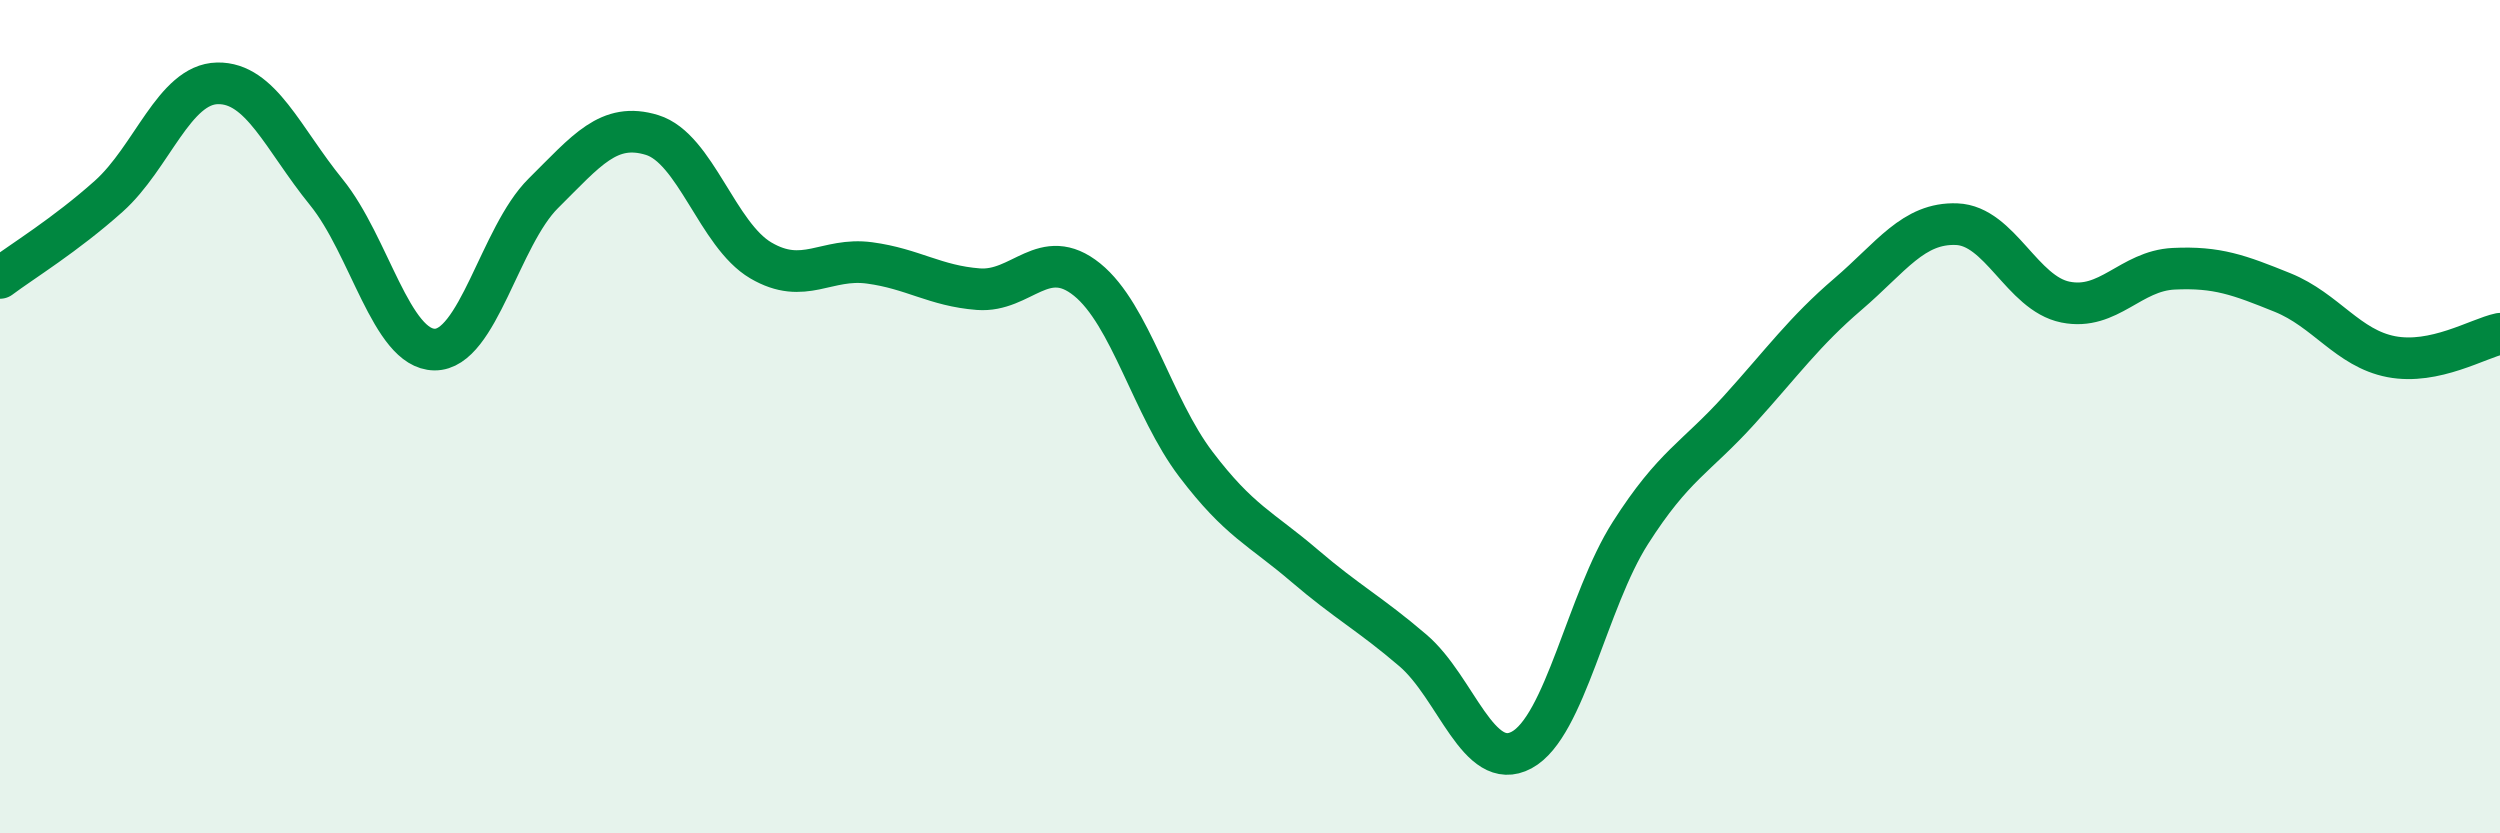
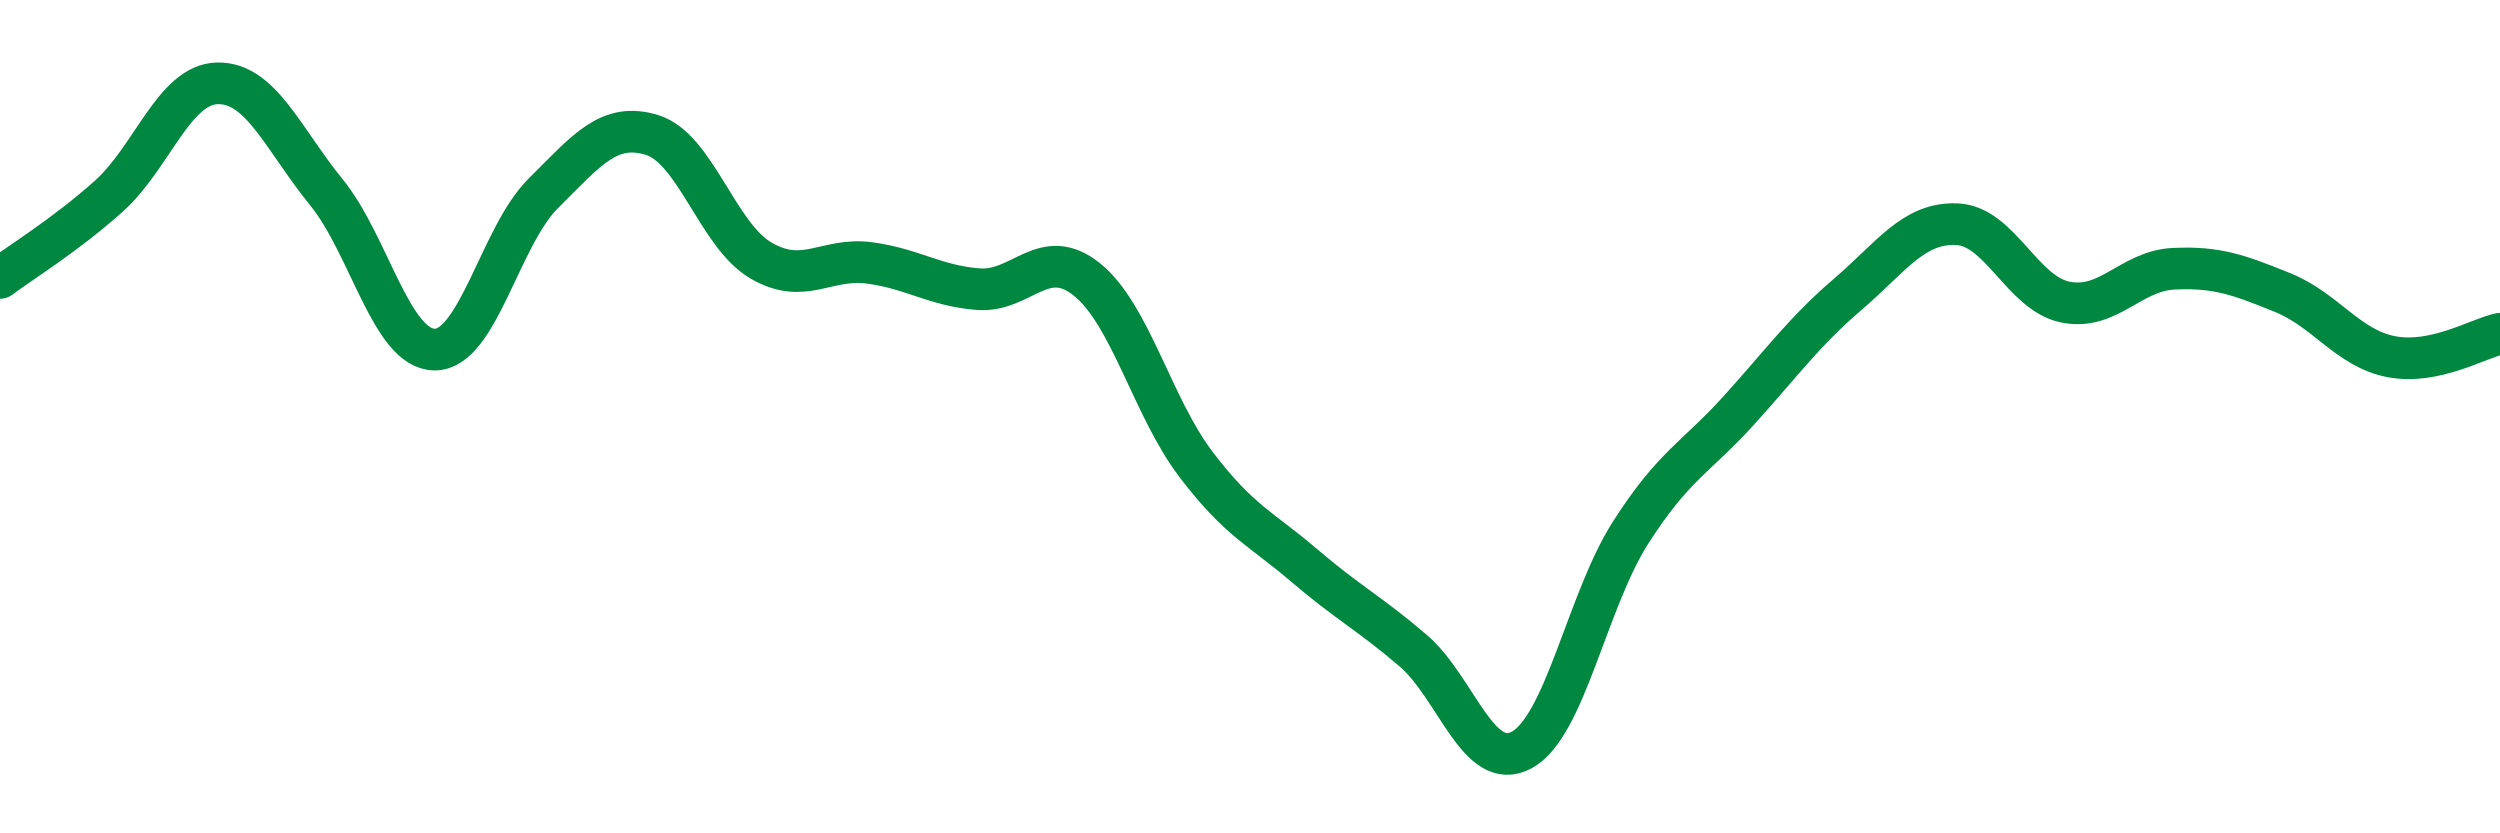
<svg xmlns="http://www.w3.org/2000/svg" width="60" height="20" viewBox="0 0 60 20">
-   <path d="M 0,6.67 C 0.52,6.28 1.57,5.64 2.61,4.71 C 3.65,3.78 4.18,2.02 5.22,2 C 6.26,1.98 6.79,3.33 7.83,4.61 C 8.87,5.89 9.39,8.38 10.43,8.39 C 11.47,8.4 12,5.67 13.04,4.64 C 14.08,3.61 14.61,2.92 15.65,3.24 C 16.69,3.56 17.22,5.64 18.26,6.25 C 19.3,6.86 19.83,6.17 20.87,6.31 C 21.91,6.45 22.44,6.86 23.48,6.94 C 24.52,7.02 25.05,5.87 26.09,6.71 C 27.13,7.55 27.66,9.77 28.7,11.14 C 29.74,12.51 30.26,12.68 31.3,13.57 C 32.34,14.46 32.87,14.72 33.91,15.61 C 34.95,16.5 35.48,18.56 36.52,18 C 37.56,17.44 38.09,14.42 39.13,12.79 C 40.17,11.16 40.7,10.99 41.74,9.84 C 42.78,8.69 43.31,7.95 44.35,7.06 C 45.39,6.17 45.92,5.34 46.96,5.38 C 48,5.42 48.53,7.04 49.57,7.25 C 50.61,7.46 51.13,6.5 52.17,6.45 C 53.21,6.4 53.74,6.6 54.78,7.02 C 55.82,7.44 56.35,8.36 57.39,8.56 C 58.43,8.76 59.48,8.12 60,8.01L60 20L0 20Z" fill="#008740" opacity="0.1" stroke-linecap="round" stroke-linejoin="round" />
  <path d="M 0,6.67 C 0.52,6.28 1.57,5.64 2.61,4.71 C 3.65,3.78 4.18,2.02 5.22,2 C 6.26,1.98 6.79,3.33 7.83,4.61 C 8.87,5.89 9.39,8.38 10.43,8.39 C 11.47,8.4 12,5.67 13.04,4.64 C 14.08,3.61 14.61,2.92 15.65,3.24 C 16.69,3.56 17.22,5.64 18.26,6.25 C 19.3,6.86 19.83,6.17 20.87,6.31 C 21.91,6.45 22.44,6.86 23.48,6.94 C 24.52,7.02 25.05,5.87 26.09,6.71 C 27.13,7.55 27.66,9.77 28.7,11.14 C 29.74,12.51 30.26,12.68 31.3,13.57 C 32.34,14.46 32.87,14.72 33.91,15.61 C 34.95,16.5 35.48,18.56 36.52,18 C 37.56,17.44 38.09,14.42 39.13,12.79 C 40.17,11.16 40.7,10.99 41.74,9.84 C 42.78,8.69 43.31,7.95 44.35,7.06 C 45.39,6.17 45.92,5.34 46.96,5.38 C 48,5.42 48.53,7.04 49.57,7.25 C 50.61,7.46 51.13,6.5 52.17,6.45 C 53.21,6.4 53.74,6.6 54.78,7.02 C 55.82,7.44 56.35,8.36 57.39,8.56 C 58.43,8.76 59.48,8.12 60,8.01" stroke="#008740" stroke-width="1" fill="none" stroke-linecap="round" stroke-linejoin="round" />
</svg>